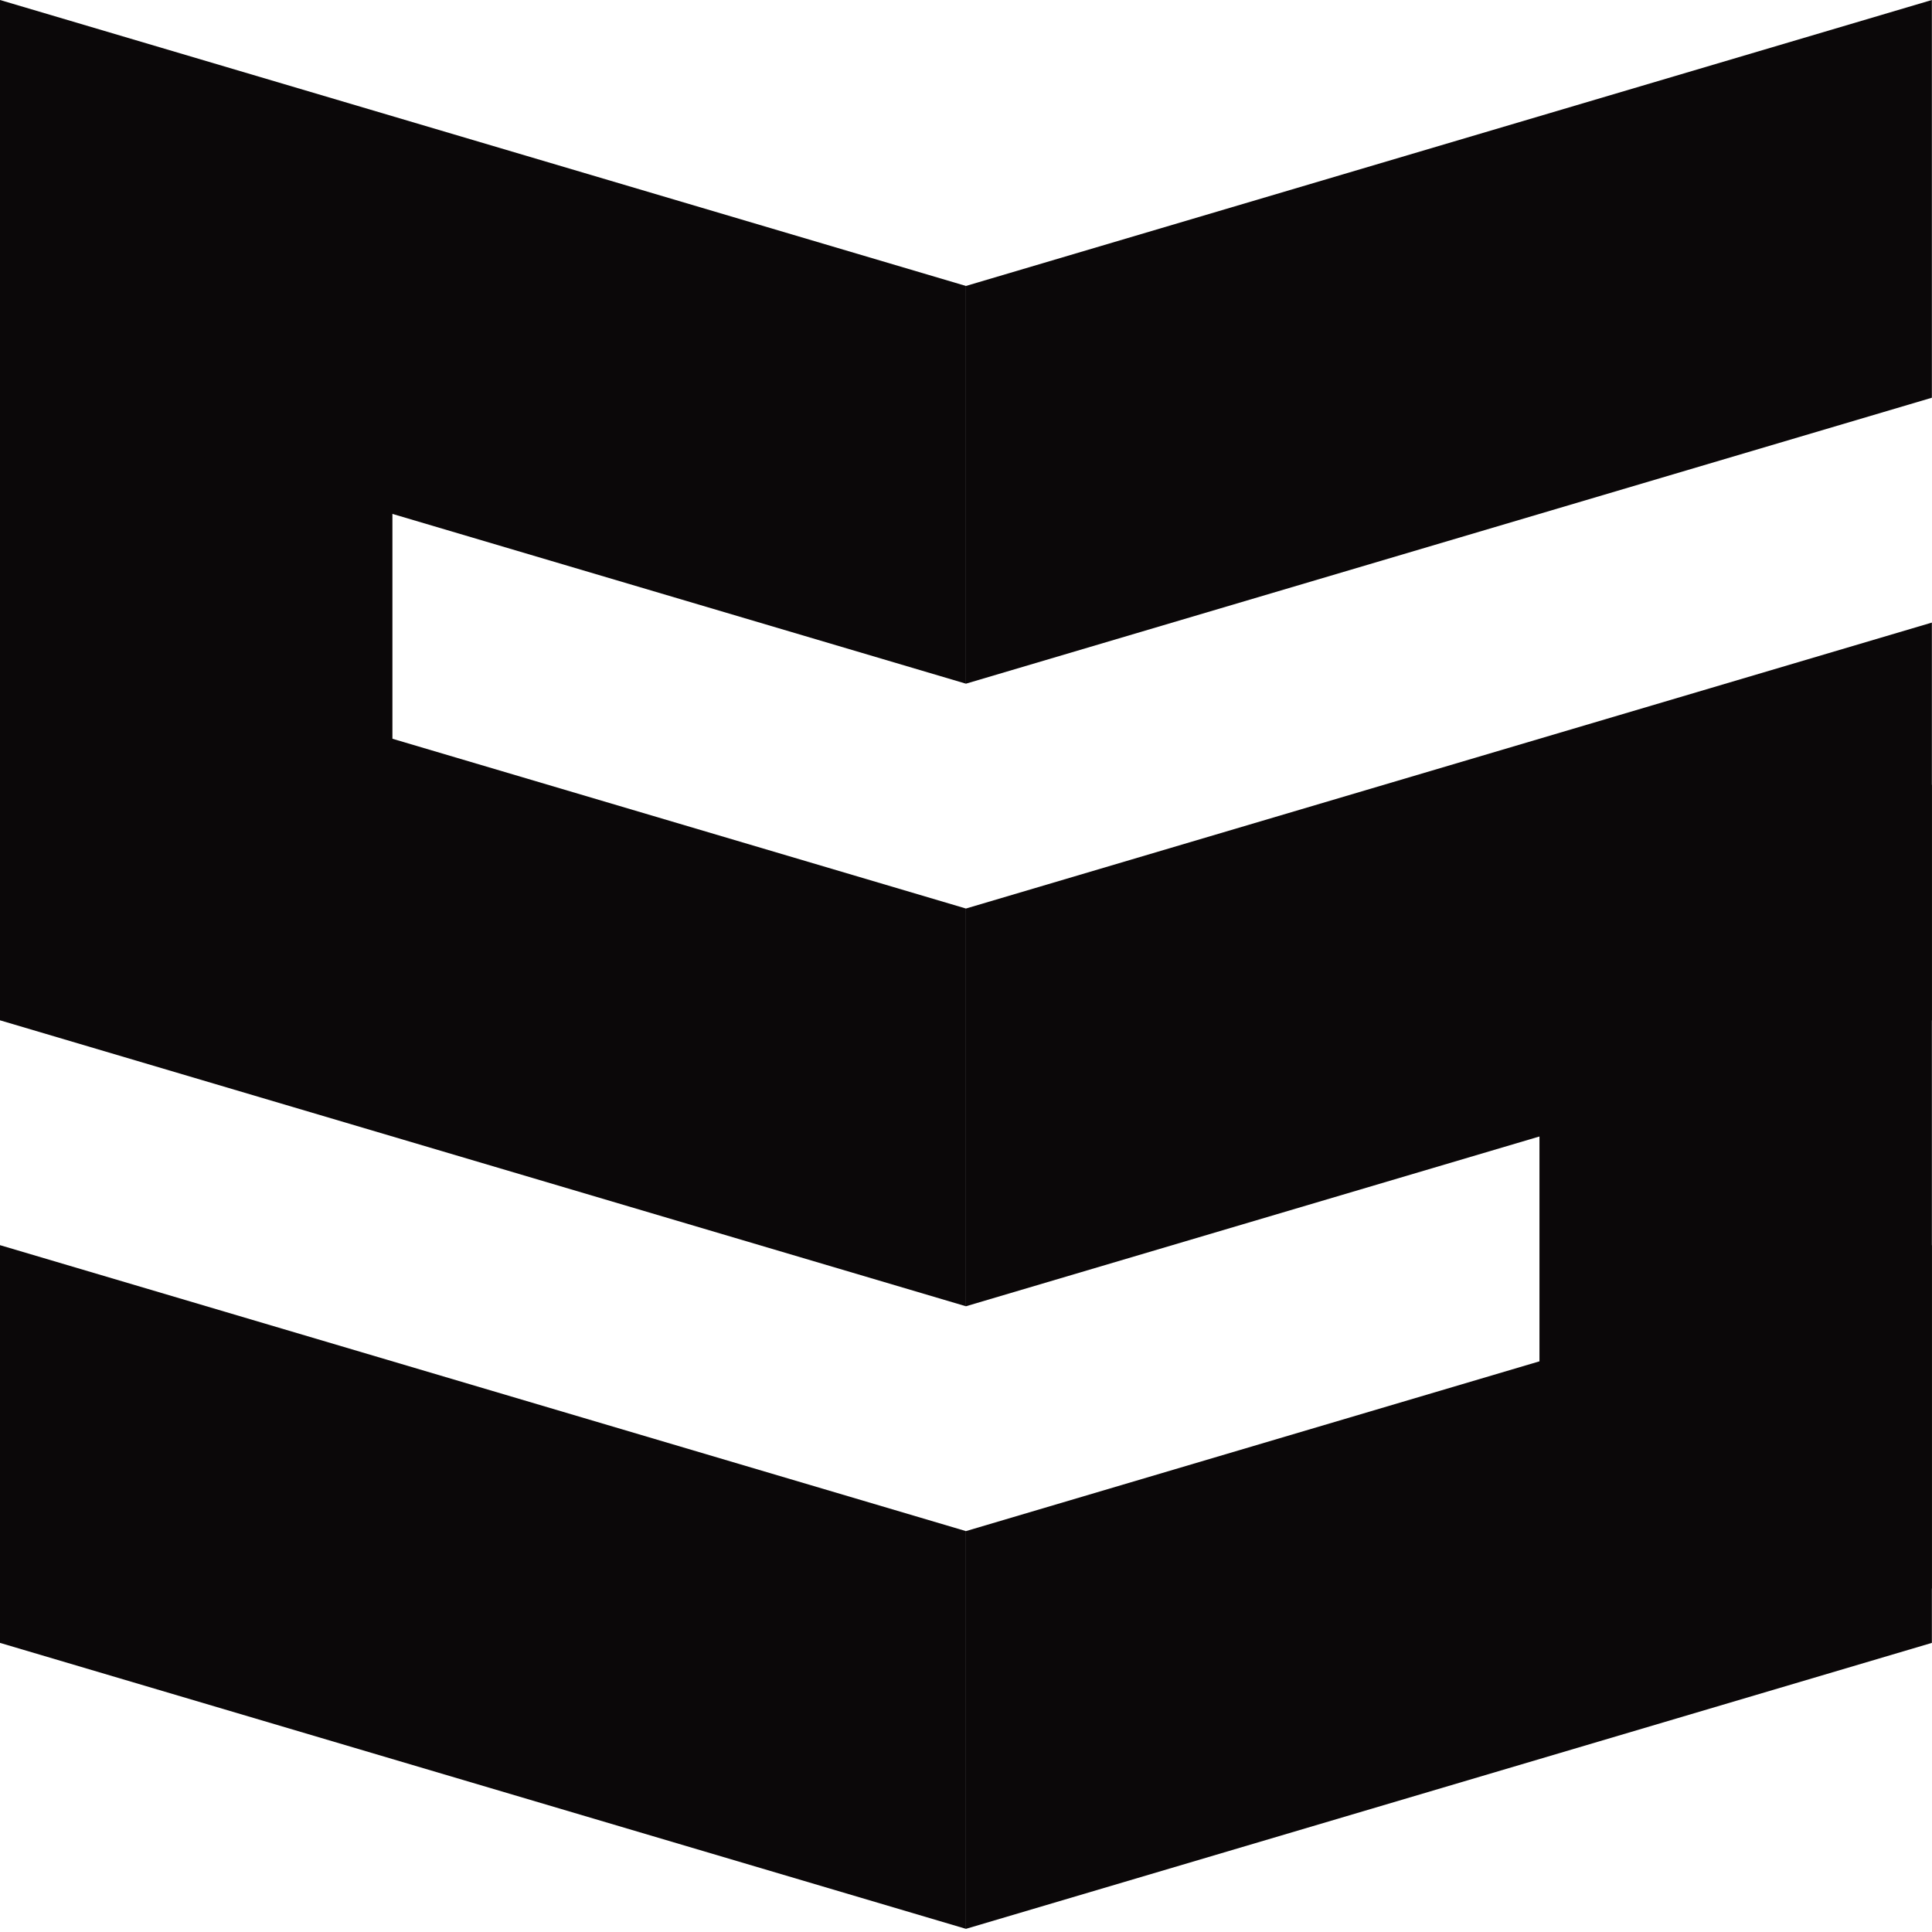
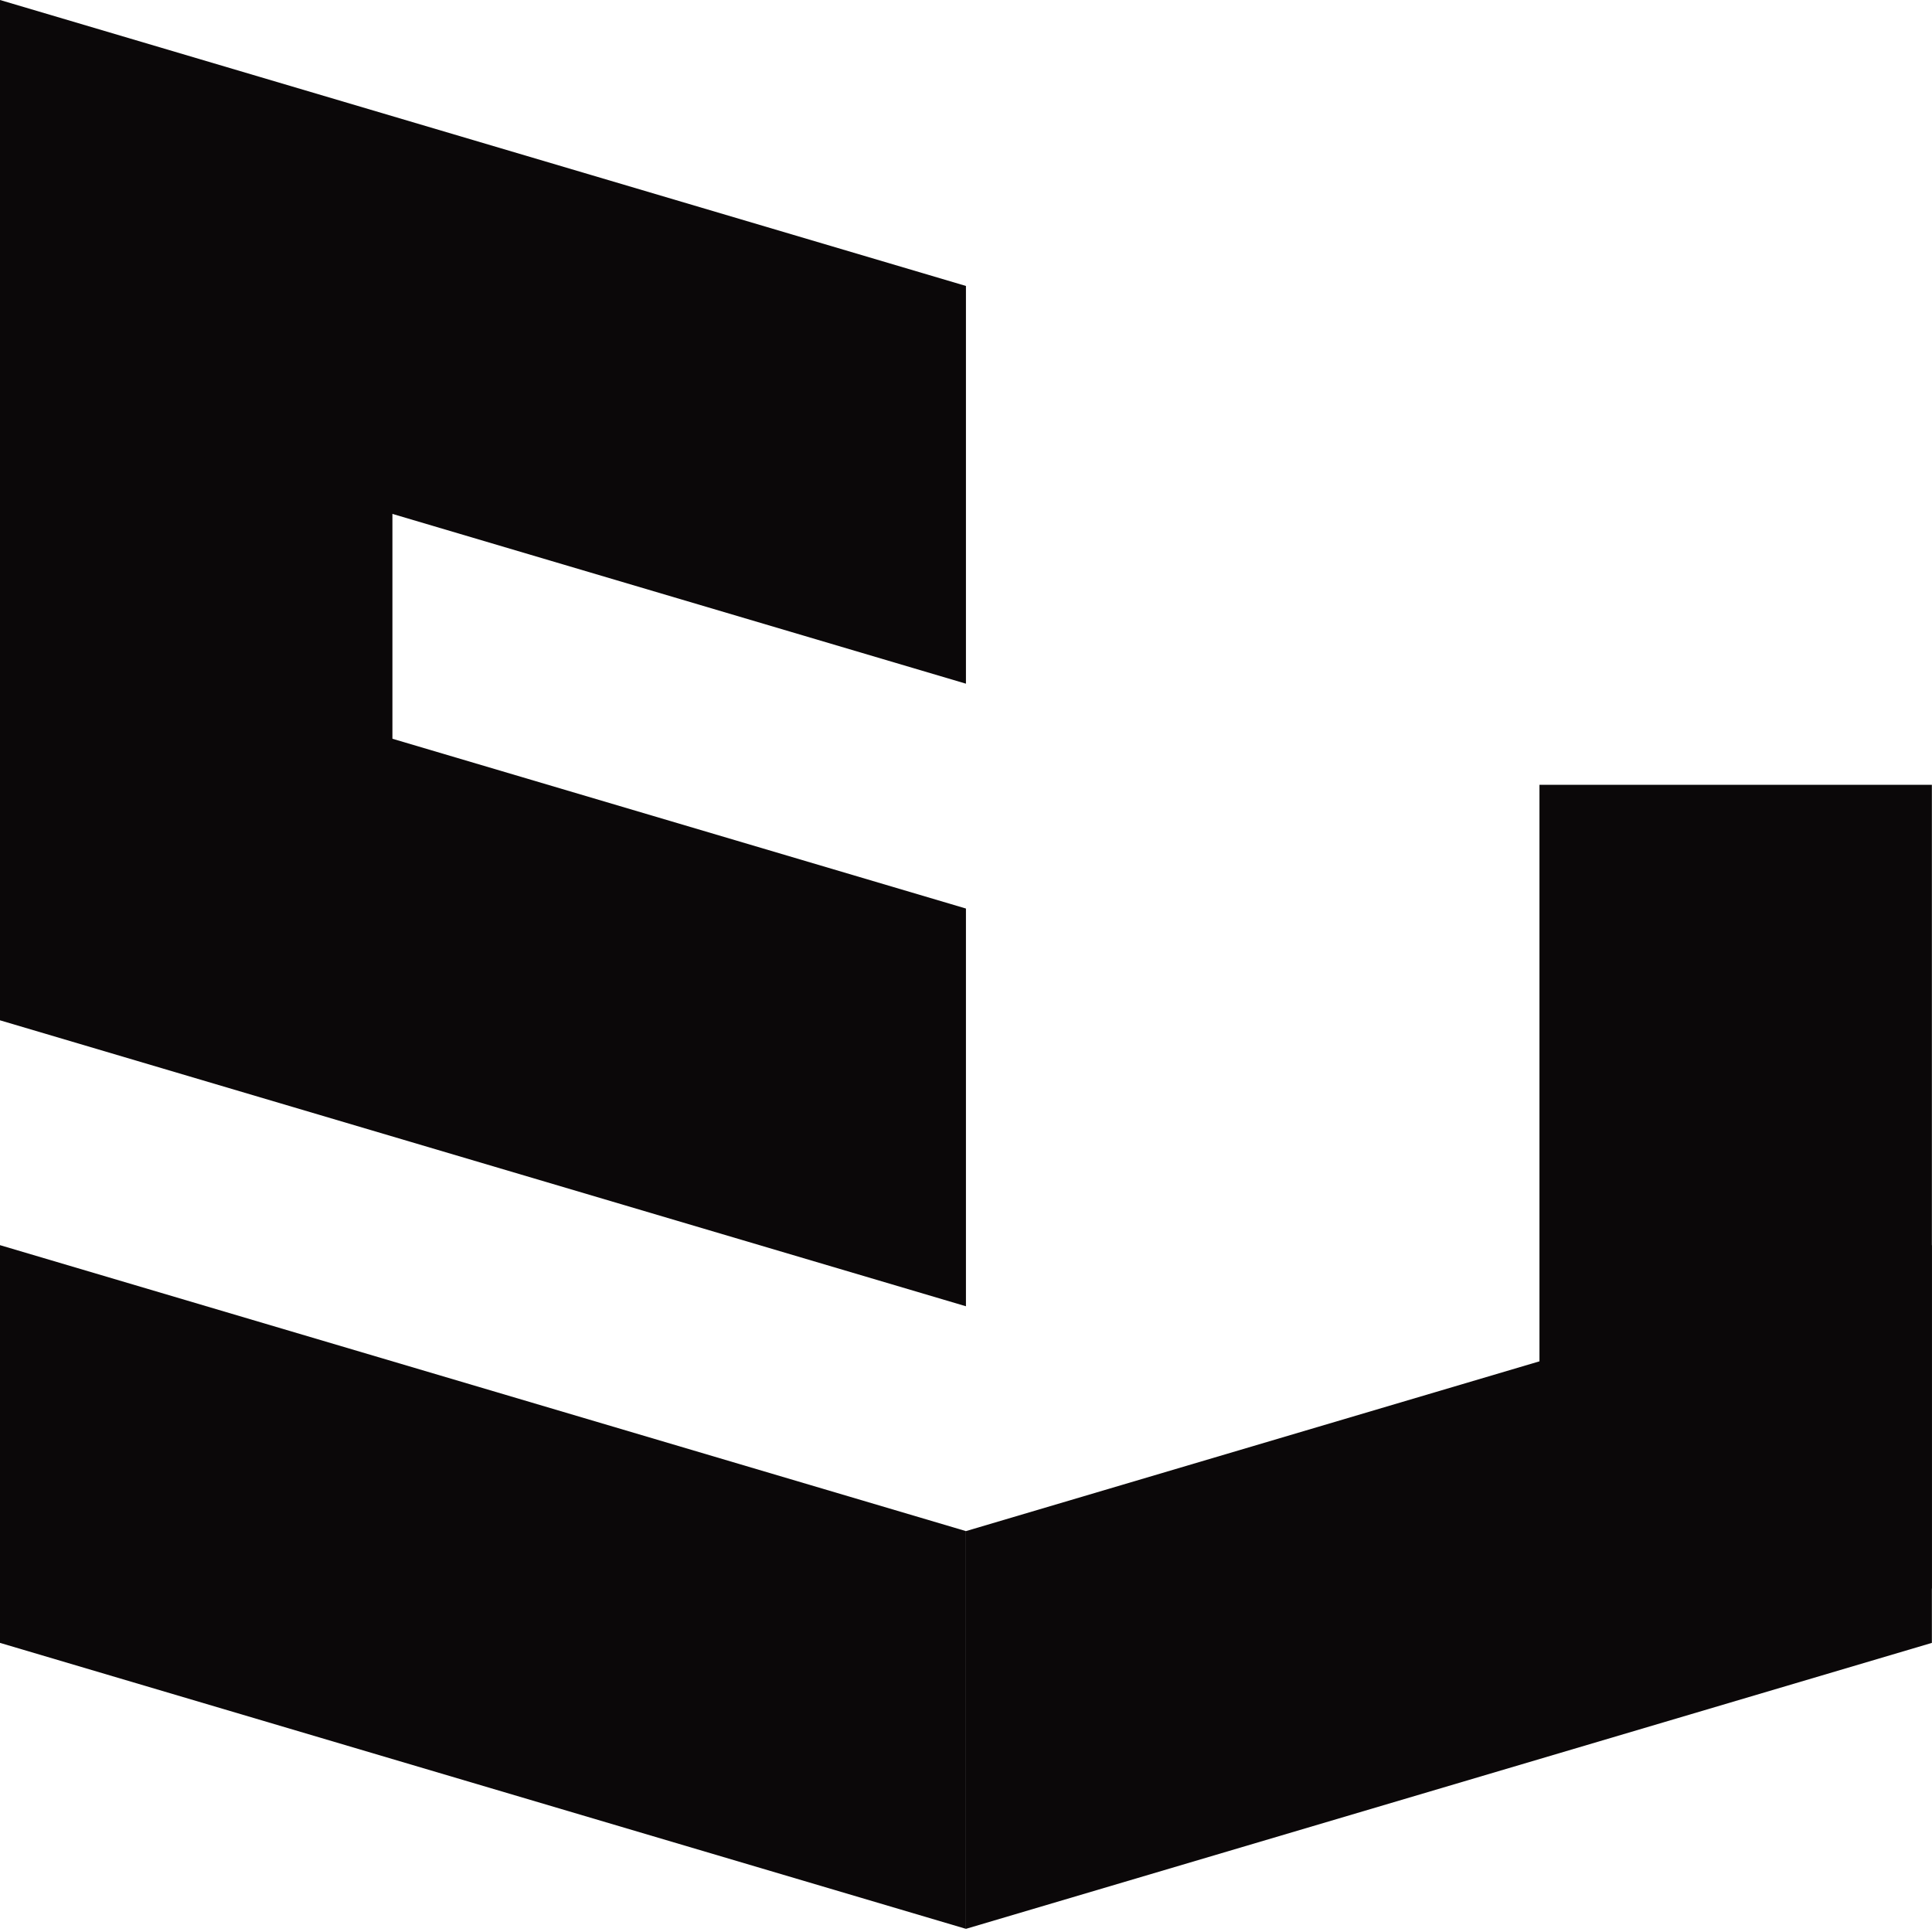
<svg xmlns="http://www.w3.org/2000/svg" version="1.1" width="1000" height="1000">
  <style>
    #light-icon {
      display: inline;
    }
    #dark-icon {
      display: none;
    }

    @media (prefers-color-scheme: dark) {
      #light-icon {
        display: none;
      }
      #dark-icon {
        display: inline;
      }
    }
  </style>
  <g id="light-icon">
    <svg version="1.1" width="1000" height="1000">
      <g>
        <g transform="matrix(1.953,0,0,1.953,0,0)">
          <svg version="1.1" width="512" height="512">
            <svg width="512" height="512" viewBox="0 0 512 512" fill="none">
              <g clip-path="url(#clip0_139_541)">
                <path d="M512 208H408V421H512V208Z" fill="#0B0809" />
                <path d="M104 43H0L1.86211e-05 256H104V43Z" fill="#0B0809" />
                <path d="M0 0L256 75.786V181.195L0 105.409V0Z" fill="#0B0809" />
                <path d="M0 165L256 240.786V346.195L0 270.409V165Z" fill="#0B0809" />
                <path d="M0 330L256 405.786V511.195L0 435.409V330Z" fill="#0B0809" />
                <path d="M256 511.195L512 435.409V330L256 405.786V511.195Z" fill="#0B0809" />
-                 <path d="M256 346.195L512 270.409V165L256 240.786V346.195Z" fill="#0B0809" />
-                 <path d="M256 181.195L512 105.409V0L256 75.786V181.195Z" fill="#0B0809" />
              </g>
              <defs>
                <clipPath id="clip0_139_541">
                  <rect width="512" height="512" fill="white" />
                </clipPath>
              </defs>
            </svg>
          </svg>
        </g>
      </g>
    </svg>
  </g>
  <g id="dark-icon">
    <svg version="1.1" width="1000" height="1000">
      <g>
        <g transform="matrix(1.953,0,0,1.953,0,0)">
          <svg version="1.1" width="512" height="512">
            <svg width="512" height="512" viewBox="0 0 512 512" fill="none">
              <g clip-path="url(#clip0_139_540)">
                <path d="M512 208H408V421H512V208Z" fill="#FAFAFA" />
                <path d="M104 43H0L1.86211e-05 256H104V43Z" fill="#FAFAFA" />
                <path d="M0 0L256 75.786V181.195L0 105.409V0Z" fill="#FAFAFA" />
                <path d="M0 165L256 240.786V346.195L0 270.409V165Z" fill="#FAFAFA" />
                <path d="M0 330L256 405.786V511.195L0 435.409V330Z" fill="#FAFAFA" />
                <path d="M256 511.195L512 435.409V330L256 405.786V511.195Z" fill="#FAFAFA" />
                <path d="M256 346.195L512 270.409V165L256 240.786V346.195Z" fill="#FAFAFA" />
                <path d="M256 181.195L512 105.409V0L256 75.786V181.195Z" fill="#FAFAFA" />
              </g>
              <defs>
                <clipPath id="clip0_139_540">
                  <rect width="512" height="512" fill="white" />
                </clipPath>
              </defs>
            </svg>
          </svg>
        </g>
      </g>
    </svg>
  </g>
</svg>